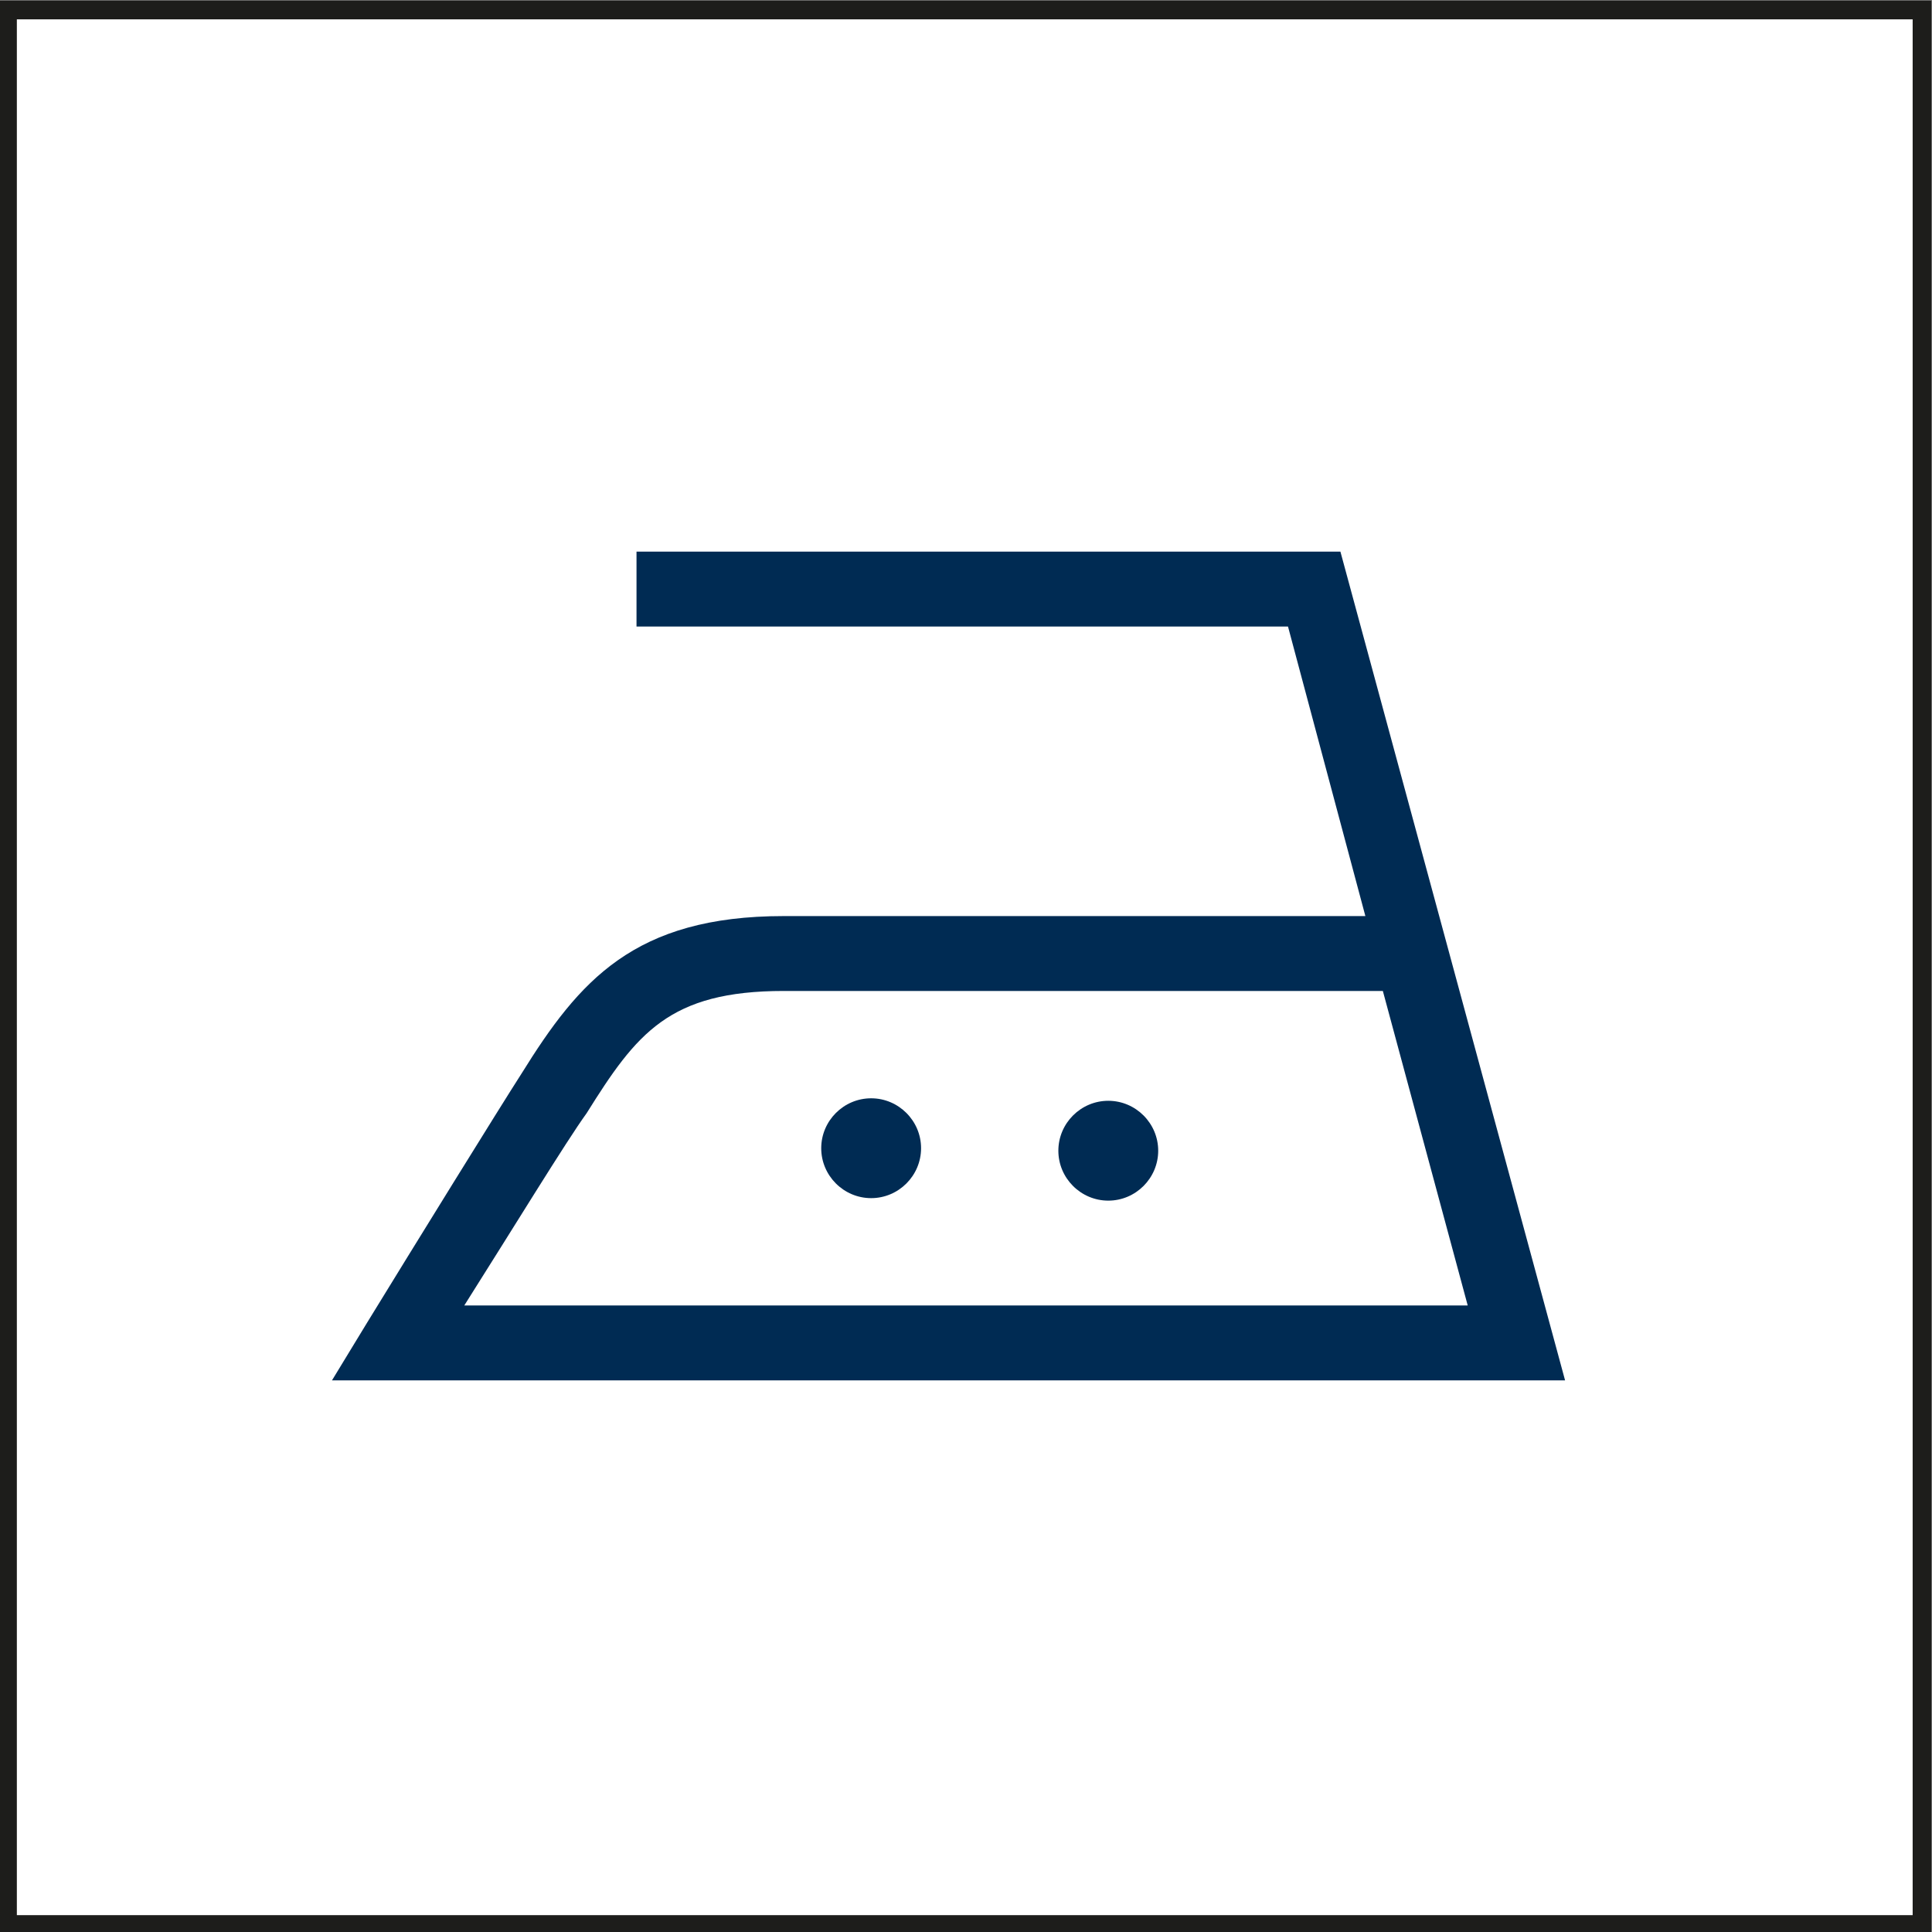
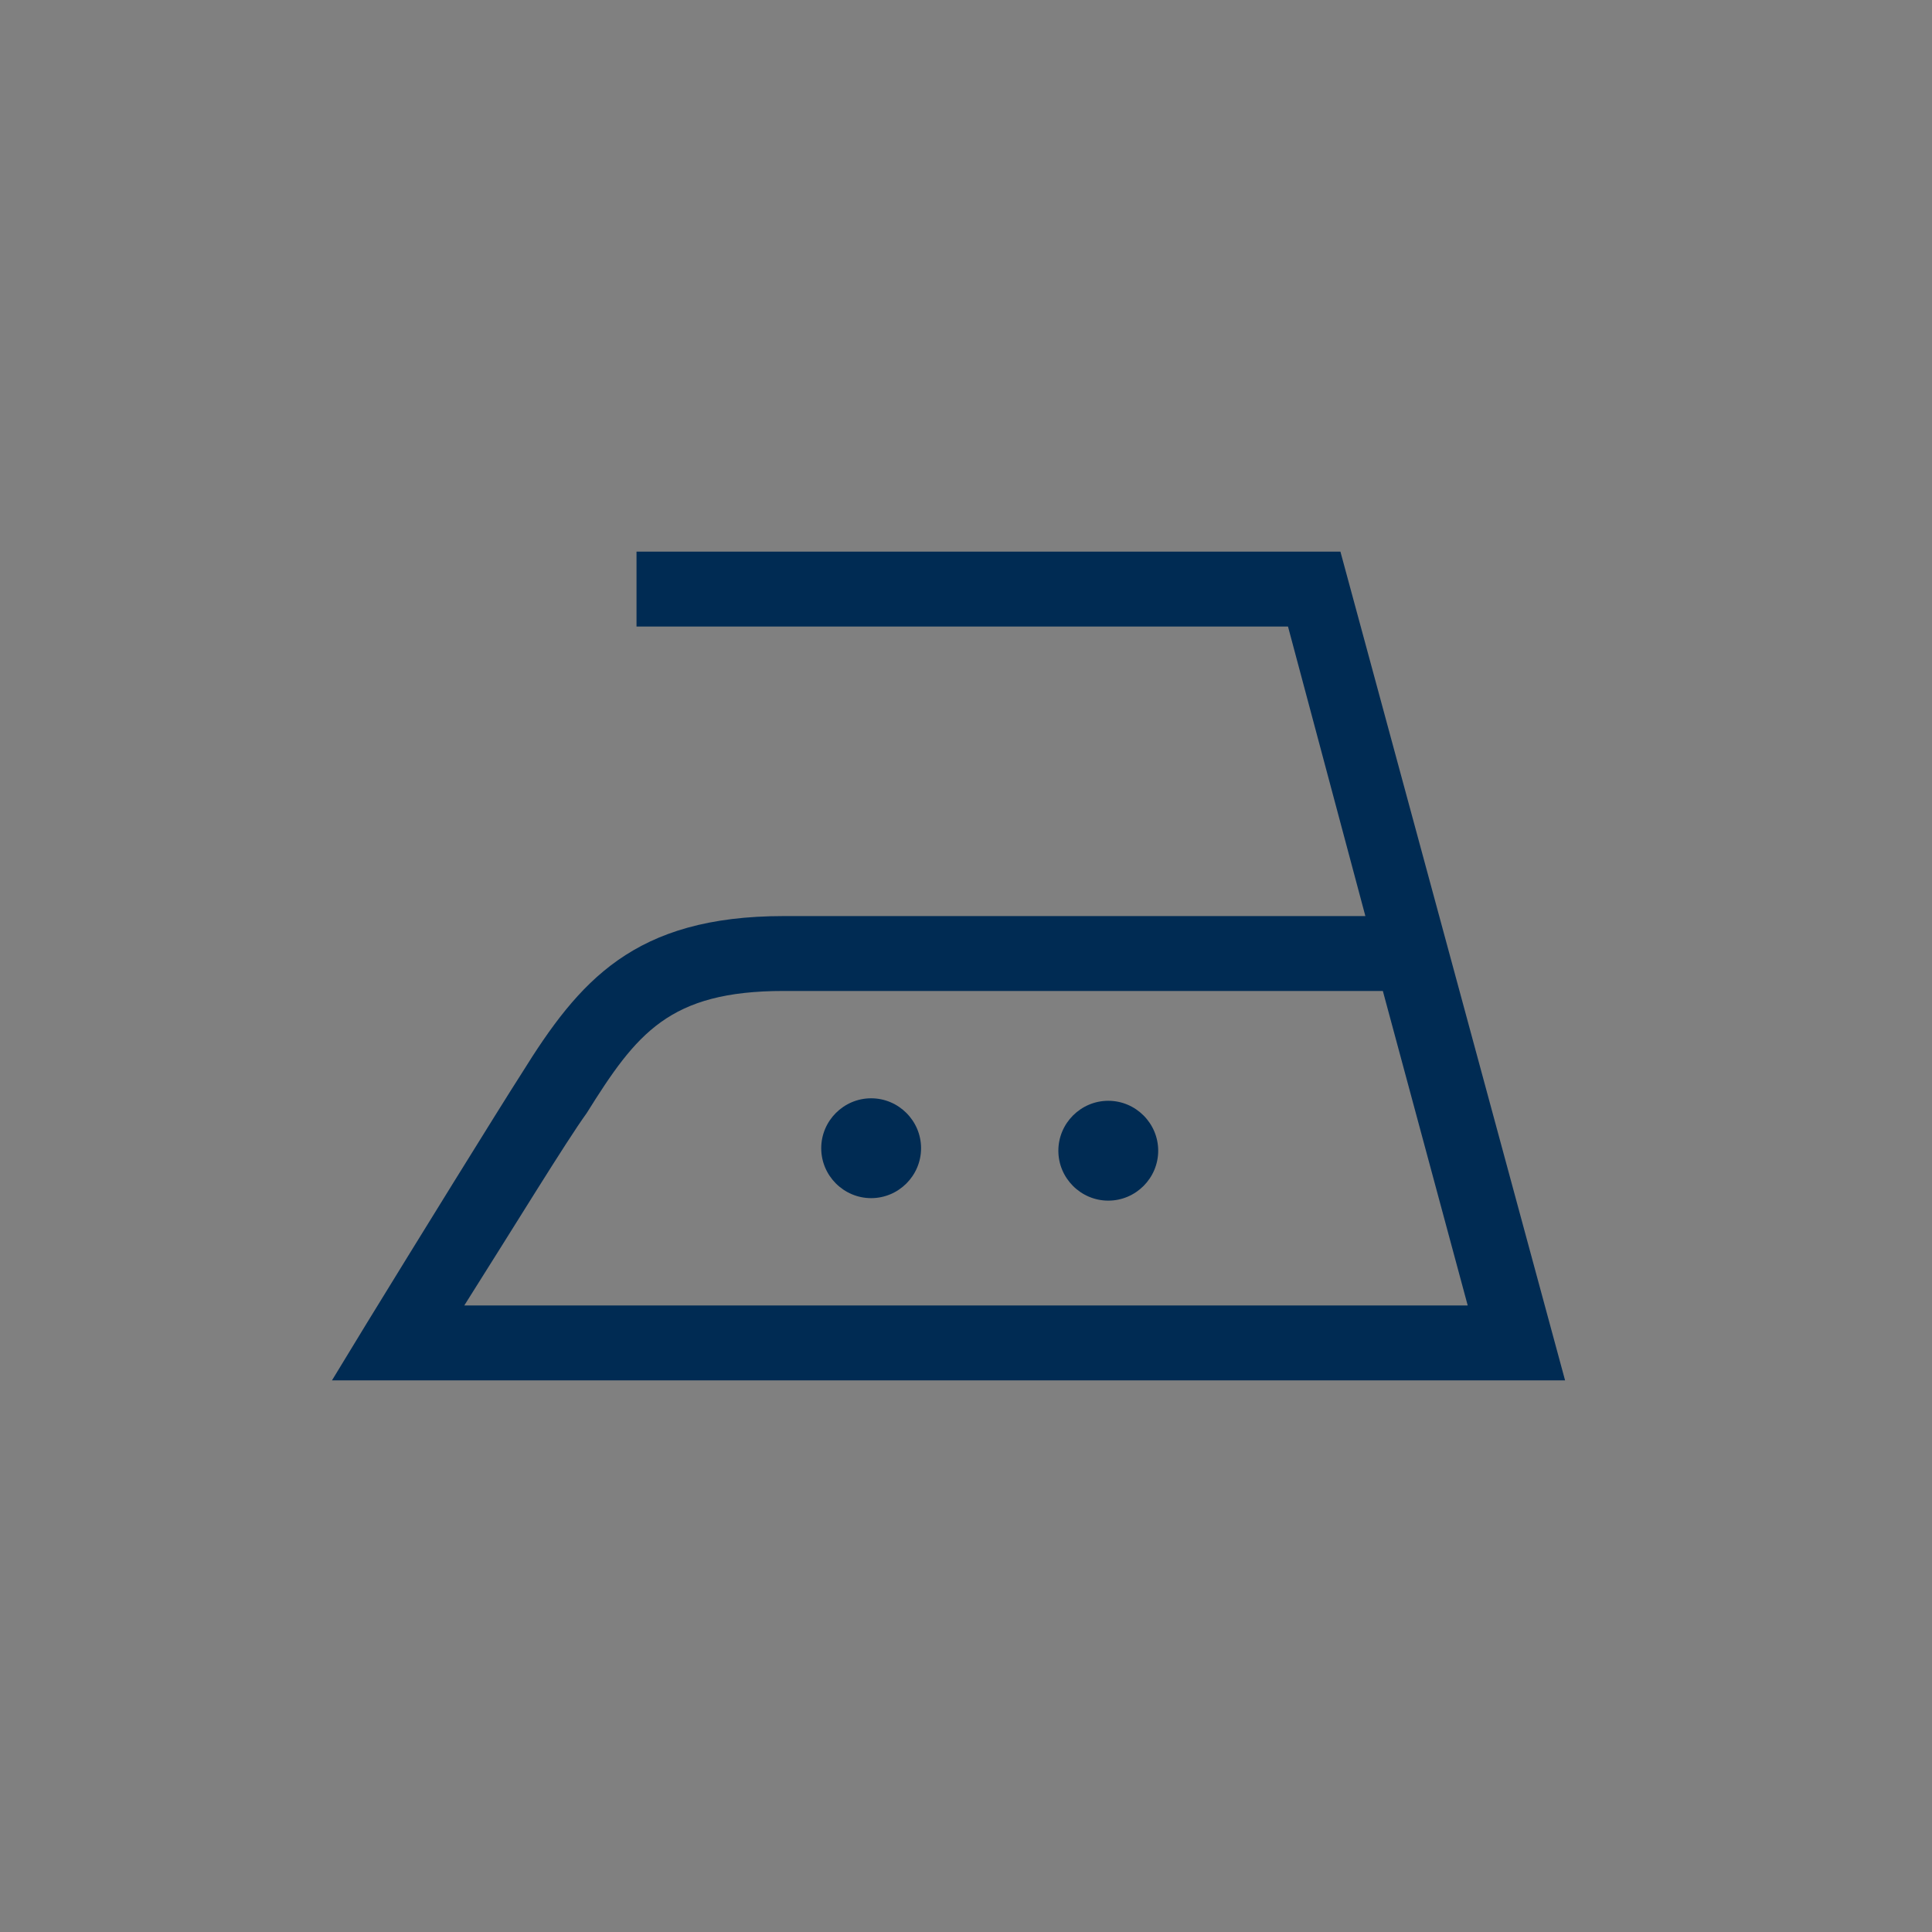
<svg xmlns="http://www.w3.org/2000/svg" xmlns:xlink="http://www.w3.org/1999/xlink" version="1.1" id="Ebene_1" x="0px" y="0px" viewBox="0 0 77.4 77.4" style="enable-background:new 0 0 77.4 77.4;" xml:space="preserve">
  <rect x="0" y="0" width="77.4" height="77.4" fill="#808080" stroke="none" />
  <style type="text/css">
	.st0{fill:#FFFFFF;stroke:#1D1D1B;stroke-width:0.75;}
	.st1{fill:none;stroke:#002B53;stroke-width:0.45;stroke-linecap:round;}
	.st2{fill:#1D1D1B;}
	.st3{clip-path:url(#SVGID_00000066486810476190584170000004821180373580777893_);fill:#002B53;}
	.st4{fill:#002B53;}
</style>
-   <rect x="0.3" y="0.4" class="st0" width="76.7" height="76.7" />
  <g id="_x39_54030_black_liegend.tif">
    <g>
      <g>
        <g>
          <defs>
            <path id="SVGID_1_" d="M-611.3,200.6c-0.2-0.5-0.4-2-0.6-3.5c-0.2-1.5-0.8-3.3-1.3-5s-1.5-4.2-1.9-5.2s-1.5-5.6-1.7-6.6       s0.1-6.2,0.1-8.5c0.1-2.3,0.7-7,0.7-8.2c0.8-0.1,0.5-1,0.4-3.5s0.1-3.2,0-4.8c-0.1-1.5-0.6-5.2-0.8-6.9       c0.4-0.5,0.6-1.7,0.5-3.7c0-2-0.1-3.7-0.3-5s-0.6-3.6-0.7-5.4c0-0.9,0.1-2.9,0-5.1c-0.1-2.3-0.4-4.7-0.5-6.1       c-0.2-2.8-1-8.7-1.3-11s-0.9-6-1.1-7.2c-0.2-1.2-0.1-2.6,0.2-3.6s0.6-3.6,1.1-5.9c0.5-2.4,0.5-5.6,0.5-8.4s0-5.9-0.1-6.6       s-0.3-2.9,0-4.6c1.1-2.2,1.2-6,1.3-7.8c2.1-0.1,2.5-0.5,3.1-0.8c0.8-0.4,1-0.9,1-1.5s-0.4-1.4-1-2.7s-1-2.6-1.5-3.8       s-0.6-1.5-0.9-4.5c-0.3-2.9-1.5-11.5-2.1-14.7s-1-6.2-1.4-7.7c-0.3-1.5-0.7-4.5-0.9-6.2s-0.5-2.6-0.8-3.3       c0.6-1.3,0.3-2.6,0.1-3.5c0.1-1.1-0.2-1.3-0.5-1.4c0.3-1.4-0.2-4-0.5-5.7s-0.9-5.4-1-6.8s-0.1-2.8-0.3-5.7       c-0.1-1.8-0.4-3.8-0.6-5.6c-0.1-1.1-0.2-2.2-0.2-3.1c-0.1-1.5-0.3-4.1-0.7-6.7c-0.2-1.2-0.4-2.4-0.7-3.5       c-0.7-3.4-1.3-7.2-1.6-9.8s-1.3-11-1.6-13.8s-1.3-8.5-1.6-10.4s-2-8.1-2.8-11.1s-0.9-4.9-1.1-6.8c-0.2-2-1.6-5.6-2.6-8.2       s-3-8.8-4.2-12.5c-1.2-3.6-2-6.3-2.3-7.8c-0.2-1.5-0.5-3.5-0.6-5.8c-0.1-1.1,0-2.3-0.2-3.2c-0.2-1-0.6-1.8-0.9-2.2       c-0.5-0.8-1.3-0.7-2.3-0.5c-0.3-0.2-0.6-0.2-1,0.1c-0.9-0.2-1.8-0.1-4.3,0c-2.5,0-3.6-0.1-5.2-0.1s-4.4,0.2-7.9,0.5       c-3.5,0.2-7.1,0.6-11.4,0.9c-4.2,0.2-12.3,0.3-16.9,0.3s-11.8-0.3-16.7-0.3s-9.7,0.1-15.2,0.2s-14,0.7-18.2,0.9       s-13.7,0.6-18.2,0.6s-8.2,0.5-11.4,0.7s-6.5,0.6-13,1.1c-3.8,0.2-7.2,0.4-10.5,0.4c-2.4,0-4.7,0-7.1,0       c-5.8,0-11.8-0.3-19.3-0.6c-7.5-0.3-12.9-0.9-19.4-1.8c-6.5-0.8-12.5-1.9-15.4-2.4s-3.7-0.6-4.9-0.6c-1.1,0-1.9-0.2-3.6-0.4       c-1.7-0.2-1.9-0.2-2.3,0c0,0,0,0-0.8-0.4c0-0.4-0.6-0.6-1.7-0.6c-0.7-0.4-1.5-0.4-2.2,0.2s-0.8,1.9-0.9,3.4       c-0.1,1.5-0.4,3-1,5.3s-1.3,4.9-2.2,9.2c-0.9,4.3-1.3,5.7-2.1,8.7s-1.8,5.2-3.1,7.8c-1.3,2.7-1.7,4.6-2.2,6.8       c-0.5,2.2-0.9,3.8-1.6,6.7c-0.7,3-0.8,6.5-0.8,8.5s0.1,2.9,0.3,3.5c-0.9,2.6-1.8,4.7-3.3,7.5s-2.9,5.4-4.2,8.1s-2.5,6-3.7,9.1       s-1.4,4.9-1.7,6.9c-0.4,2-1.1,4.1-1.4,5.7c-0.3,1.7-0.5,3.6-1,5.2c-0.4,1.6-0.8,4.1-0.9,5.2c-0.1,1.1-0.5,1.7-0.6,2.8       c-0.2,1.1-0.5,3.4-0.6,6c-0.4,1.1-1.2,7.3-1.3,8.7c-0.6,0.4-2,2.5-3.1,4.3c-0.5,0.9-1,1.7-1.3,2.1c-0.8,1.3-0.7,2.4-0.5,4.9       c0.2,2.4,0.3,2.7,0.7,4.4c0.4,1.7,0.8,3.4,1,5.2c0.2,1.7,0.3,3.4,0.2,5.3c-0.1,1.8-0.3,3.3-0.5,4.6s-0.6,2.4-0.9,3.5       c-0.3,1.1-0.3,3.1-0.2,4.6c-0.2,1.2-1.1,4.5-1.7,6.5c-0.6,2-0.6,3.9-0.7,6.5c0,2.7-0.2,5-0.2,7.1c-0.1,2.1,0.1,3.6,0,6.2       c-0.1,2.5-0.2,4.8-0.5,5.7c-0.2,1-0.9,3.2-1.2,4.2c0,0-0.6,0-1.9-0.1c-0.9-0.4-0.9,0.3-1,0.8s-0.4,2.3-0.5,3.4s-0.3,3-0.6,5.5       s-1.4,9.7-1.7,12.1c-0.3,2.5-1.4,9.7-1.7,13.2s-1.1,9.6-1.2,12.7s0.4,6.5,0.6,8.7c0.2,2.1,0.5,7.8,0.9,10.2       c-0.6,0.5-2.4,2.8-4.1,5c-0.9,1.1-1.7,2.2-2.2,3c-0.8,1.2-1.8,2.9-2.4,3.8s-0.5,0.9-0.1,1.2c-0.1,0.7,1,1,1.6,1       c0.2,0.4,0.8,0.1,1.5-0.3c1.1,0.3,3.9,1.1,5.2,1.5s2.2,0.5,2.7,0.5s1-0.2,1.5-0.5s1.4-0.9,2.4-1.4c0.3,2.1,0.6,3.4,0.8,5.6       s0.5,4.7,0.7,7.9c-0.5,0.8-2.3,2.5-3.9,4.2c-1.3,1.4-2.5,2.9-2.9,3.5c-1,0.8-0.9,1.2-0.6,1.4c0,0-0.1,0.9,0,2.1       c-0.5,0.6-0.6,1-0.5,2s0.9,1.4,1.4,2.1c0.3,0.5,0.7,1.1,1.8,1.9c1.2,0.8,3,1.6,5,2.7c2,1.1,3.5,1.6,6.7,2.6       c2.9,1,8.7,2.9,12.7,4c4,1.2,9.4,2.5,12,3s6.1,1.3,9.8,1.8s6.5,1.2,10.2,1.7s8,1.2,11.5,1.7s9.6,1.4,13.8,1.9       c4.3,0.5,10.6,1.3,14.7,1.7c4.1,0.4,7.5,0.7,9.8,0.9c2.2,0.2,4.5,0.4,7.2,0.3c2.7-0.1,6.1-0.3,8-0.5s3.7-0.4,4.9-0.6       s2.3-0.5,3.2-0.8c1.2-0.3,1.1-0.6,1.2-1.7c0.1-1.1,0.1-1.9,0.1-3.8c0.1-1.9,0.4-4.3,0.4-5.2s-0.1-1.8,0-2.8       c0.3-0.2,0.3-1,0.3-1.7s0.5-2.2,0.6-3.4c0.4-0.5,0.4-1.8,0.6-3.1c0.4-0.4,0.5-1.6,0.6-2.6s0-2,0.3-3.3s0.6-2.8,0.8-3.6       c0.1-0.8,0.2-0.8,1-2.3c0.8-1.4,2.1-4.4,3.4-7.4c0.7-1.6,1.7-4,2.4-6.3c0.7-2.1,1.1-4.2,1.3-5.3c0.5-2.4,0.9-3.9,1.1-5.3       c0.2-1.4,0.6-4,0.6-5.1s0.1-1.8,0.8-5.8s1.1-9.1,1.5-13.5c0.5-4.3,2.1-16.1,2.5-19.2c0.4-3.2,0.9-6.2,1-9       c0.1-3.4-0.4-8.1-0.4-11.5s-0.1-8.5,0-11.8c0.3,2.2,0.8,3.4,1.2,5.5c0.2,1.1,0.6,2.7,1.1,4.3c0.5,1.5,1.1,3,1.7,4.3       c1.2,2.8,1.9,4.8,2.3,6.8c0.5,2.1,0.8,6.4,0.8,8.5c-0.1,2.1-0.1,4.8-0.4,7.4c-0.3,2.6-0.4,4.8-0.4,7.6c-0.1,2.7,0.2,7,0.3,8.6       s0.8,5,0.9,7.2c0.1,2.2,0.5,5.7,0.5,7.8s0.3,5.6,0.7,7.8s0.9,4.5,1.3,6.1c0.5,1.5,2,3.5,3.1,5.4s3.9,6.3,4.6,7.5       c-0.1,1.2,0.4,3.4,0.6,4.5c0.3,1.1,1.2,3.1,1.6,4.3s0.4,2.2,0.4,4.1s-0.2,2.7-0.4,4.1c-0.2,1.4-0.5,3-0.6,4s0.2,3.7,0.4,5.6       c-0.9,2.4-0.5,3.2,0,4.6s0.9,2.7,1.5,4s1.3,3.7,1.3,4.6s0.7,0.9,1.4,1c0.7,0,1.4-0.8,2-1.2c0,0,0,0,1.7-0.1       c0.9,1.2,1.8,1.1,2.2,1.3c0.5,0.2,1.2,0.4,2.1,0.5s2,0.1,3,0.1s2.1-0.2,3.8-0.3c1.8-0.2,4.3-0.3,6.6-0.3       c2.3-0.1,3.1-0.3,5.1-0.4c2-0.1,5.2-0.1,6.4-0.2c1.2-0.1,3.6-0.4,6.6-0.7s10.3-1.1,14.4-1.5c4.2-0.4,11.8-0.7,16-1.1       c4.2-0.3,7.7-0.5,10.2-0.7s4.2-0.3,6.3-0.6c2-0.2,5.8-0.8,7.7-1s2.7-0.3,4.1-0.6c0.7-0.1,2.6-0.6,4.6-1       c2.1-0.4,4.4-0.9,5.5-1.1c2.2-0.5,4.9-0.8,6-0.9c1.1-0.1,3-0.8,4.7-1.5c1.8-0.7,3.3-1,5.1-1.6c1.8-0.7,3.4-1.4,5-2       s2.3-1.2,3.4-1.9c1.1-0.8,1.1-1,1.3-2.3C-610.9,201.6-611.1,201.2-611.3,200.6z" />
          </defs>
          <clipPath id="SVGID_00000163756135526029973170000006576110390370248620_">
            <use xlink:href="#SVGID_1_" style="overflow:visible;" />
          </clipPath>
        </g>
      </g>
    </g>
  </g>
-   <path class="st1" d="M-63.5,59.8" />
  <g>
    <defs>
-       <rect id="SVGID_00000136391240390266789100000013474471247156503718_" x="109.3" y="3.8" width="18.8" height="93.7" />
-     </defs>
+       </defs>
    <clipPath id="SVGID_00000181075598853982635250000002005235101119046841_">
      <use xlink:href="#SVGID_00000136391240390266789100000013474471247156503718_" style="overflow:visible;" />
    </clipPath>
  </g>
  <rect x="113.3" y="96.5" class="st2" width="11.7" height="1.1" />
  <g>
    <defs>
      <rect id="SVGID_00000106830263862549036580000004670643845710229394_" x="13.3" y="22.1" width="49.5" height="33.2" />
    </defs>
    <clipPath id="SVGID_00000057834502476421738570000016736035858242308236_">
      <use xlink:href="#SVGID_00000106830263862549036580000004670643845710229394_" style="overflow:visible;" />
    </clipPath>
    <path style="clip-path:url(#SVGID_00000057834502476421738570000016736035858242308236_);fill:#002B53;" d="M62.7,55.3H13.3   l1.4-2.3c1.9-3.1,5.3-8.6,6.2-10c2.3-3.7,4.5-6.3,10.5-6.3h23.3l-3.1-11.6H25.5v-3h28.2L62.7,55.3z M18.6,52.3h40.2l-3.4-12.6H31.4   c-4.6,0-5.9,1.7-7.9,4.9C22.7,45.7,20.5,49.3,18.6,52.3" />
    <path style="clip-path:url(#SVGID_00000057834502476421738570000016736035858242308236_);fill:#002B53;" d="M34.9,48   c1.1,0,2-0.9,2-2c0-1.1-0.9-2-2-2c-1.1,0-2,0.9-2,2C32.9,47.1,33.8,48,34.9,48" />
  </g>
  <path class="st4" d="M44.4,48.1c1.1,0,2-0.9,2-2s-0.9-2-2-2s-2,0.9-2,2S43.3,48.1,44.4,48.1" />
</svg>